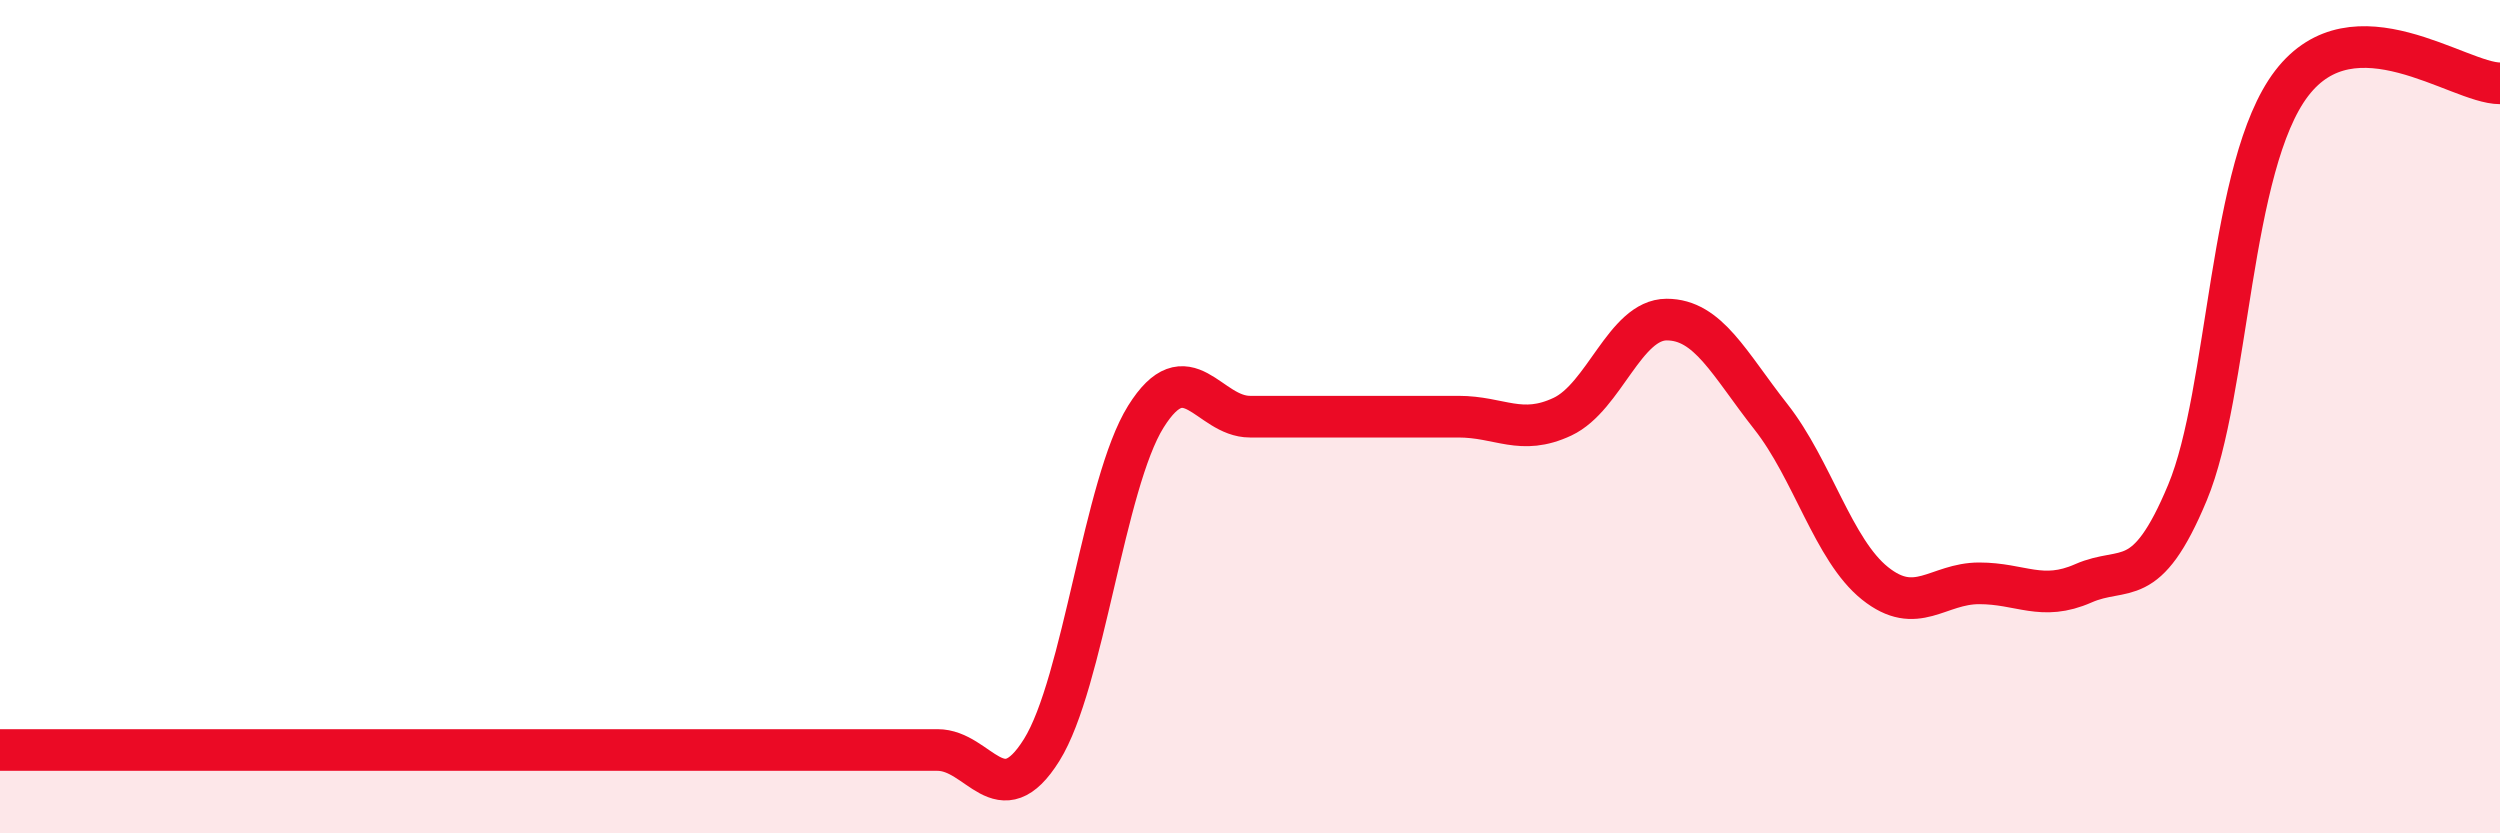
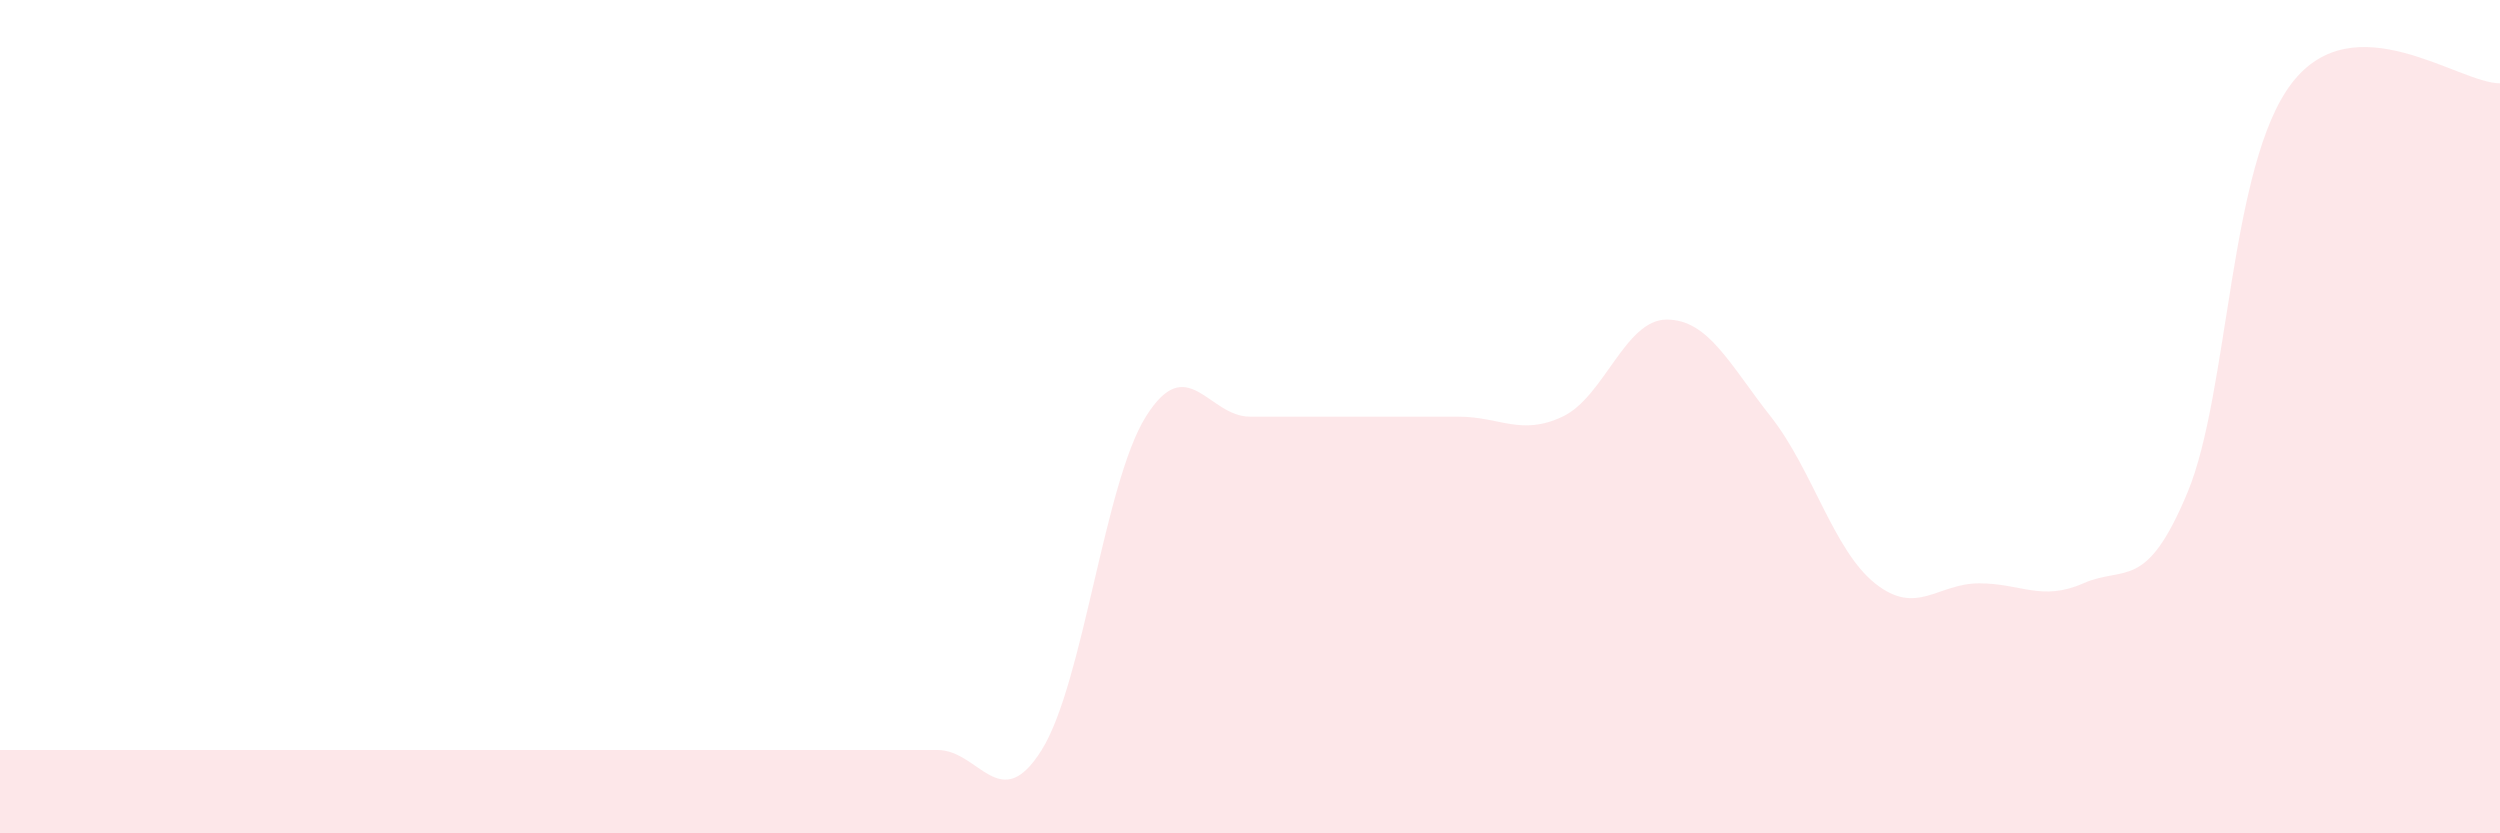
<svg xmlns="http://www.w3.org/2000/svg" width="60" height="20" viewBox="0 0 60 20">
  <path d="M 0,18 C 0.5,18 1.5,18 2.5,18 C 3.5,18 4,18 5,18 C 6,18 6.5,18 7.5,18 C 8.5,18 9,18 10,18 C 11,18 11.5,18 12.5,18 C 13.5,18 14,18 15,18 C 16,18 16.5,18 17.5,18 C 18.5,18 19,18 20,18 C 21,18 21.5,18 22.5,18 C 23.5,18 24,19.6 25,18 C 26,16.4 26.5,11.6 27.5,10 C 28.5,8.4 29,10 30,10 C 31,10 31.5,10 32.5,10 C 33.5,10 34,10 35,10 C 36,10 36.5,10.47 37.5,10 C 38.5,9.53 39,7.67 40,7.67 C 41,7.67 41.5,8.73 42.5,10 C 43.5,11.27 44,13.2 45,14 C 46,14.8 46.5,14 47.5,14 C 48.5,14 49,14.44 50,14 C 51,13.56 51.5,14.22 52.5,11.82 C 53.5,9.42 53.5,3.96 55,2 C 56.5,0.04 59,2 60,2L60 20L0 20Z" fill="#EB0A25" opacity="0.1" stroke-linecap="round" stroke-linejoin="round" />
-   <path d="M 0,18 C 0.5,18 1.5,18 2.5,18 C 3.5,18 4,18 5,18 C 6,18 6.5,18 7.5,18 C 8.5,18 9,18 10,18 C 11,18 11.5,18 12.5,18 C 13.5,18 14,18 15,18 C 16,18 16.5,18 17.5,18 C 18.5,18 19,18 20,18 C 21,18 21.5,18 22.5,18 C 23.5,18 24,19.6 25,18 C 26,16.4 26.5,11.6 27.5,10 C 28.5,8.4 29,10 30,10 C 31,10 31.5,10 32.5,10 C 33.5,10 34,10 35,10 C 36,10 36.5,10.47 37.5,10 C 38.5,9.53 39,7.67 40,7.67 C 41,7.67 41.5,8.73 42.5,10 C 43.5,11.27 44,13.2 45,14 C 46,14.8 46.5,14 47.5,14 C 48.5,14 49,14.44 50,14 C 51,13.56 51.5,14.22 52.5,11.82 C 53.5,9.42 53.5,3.96 55,2 C 56.5,0.04 59,2 60,2" stroke="#EB0A25" stroke-width="1" fill="none" stroke-linecap="round" stroke-linejoin="round" />
</svg>